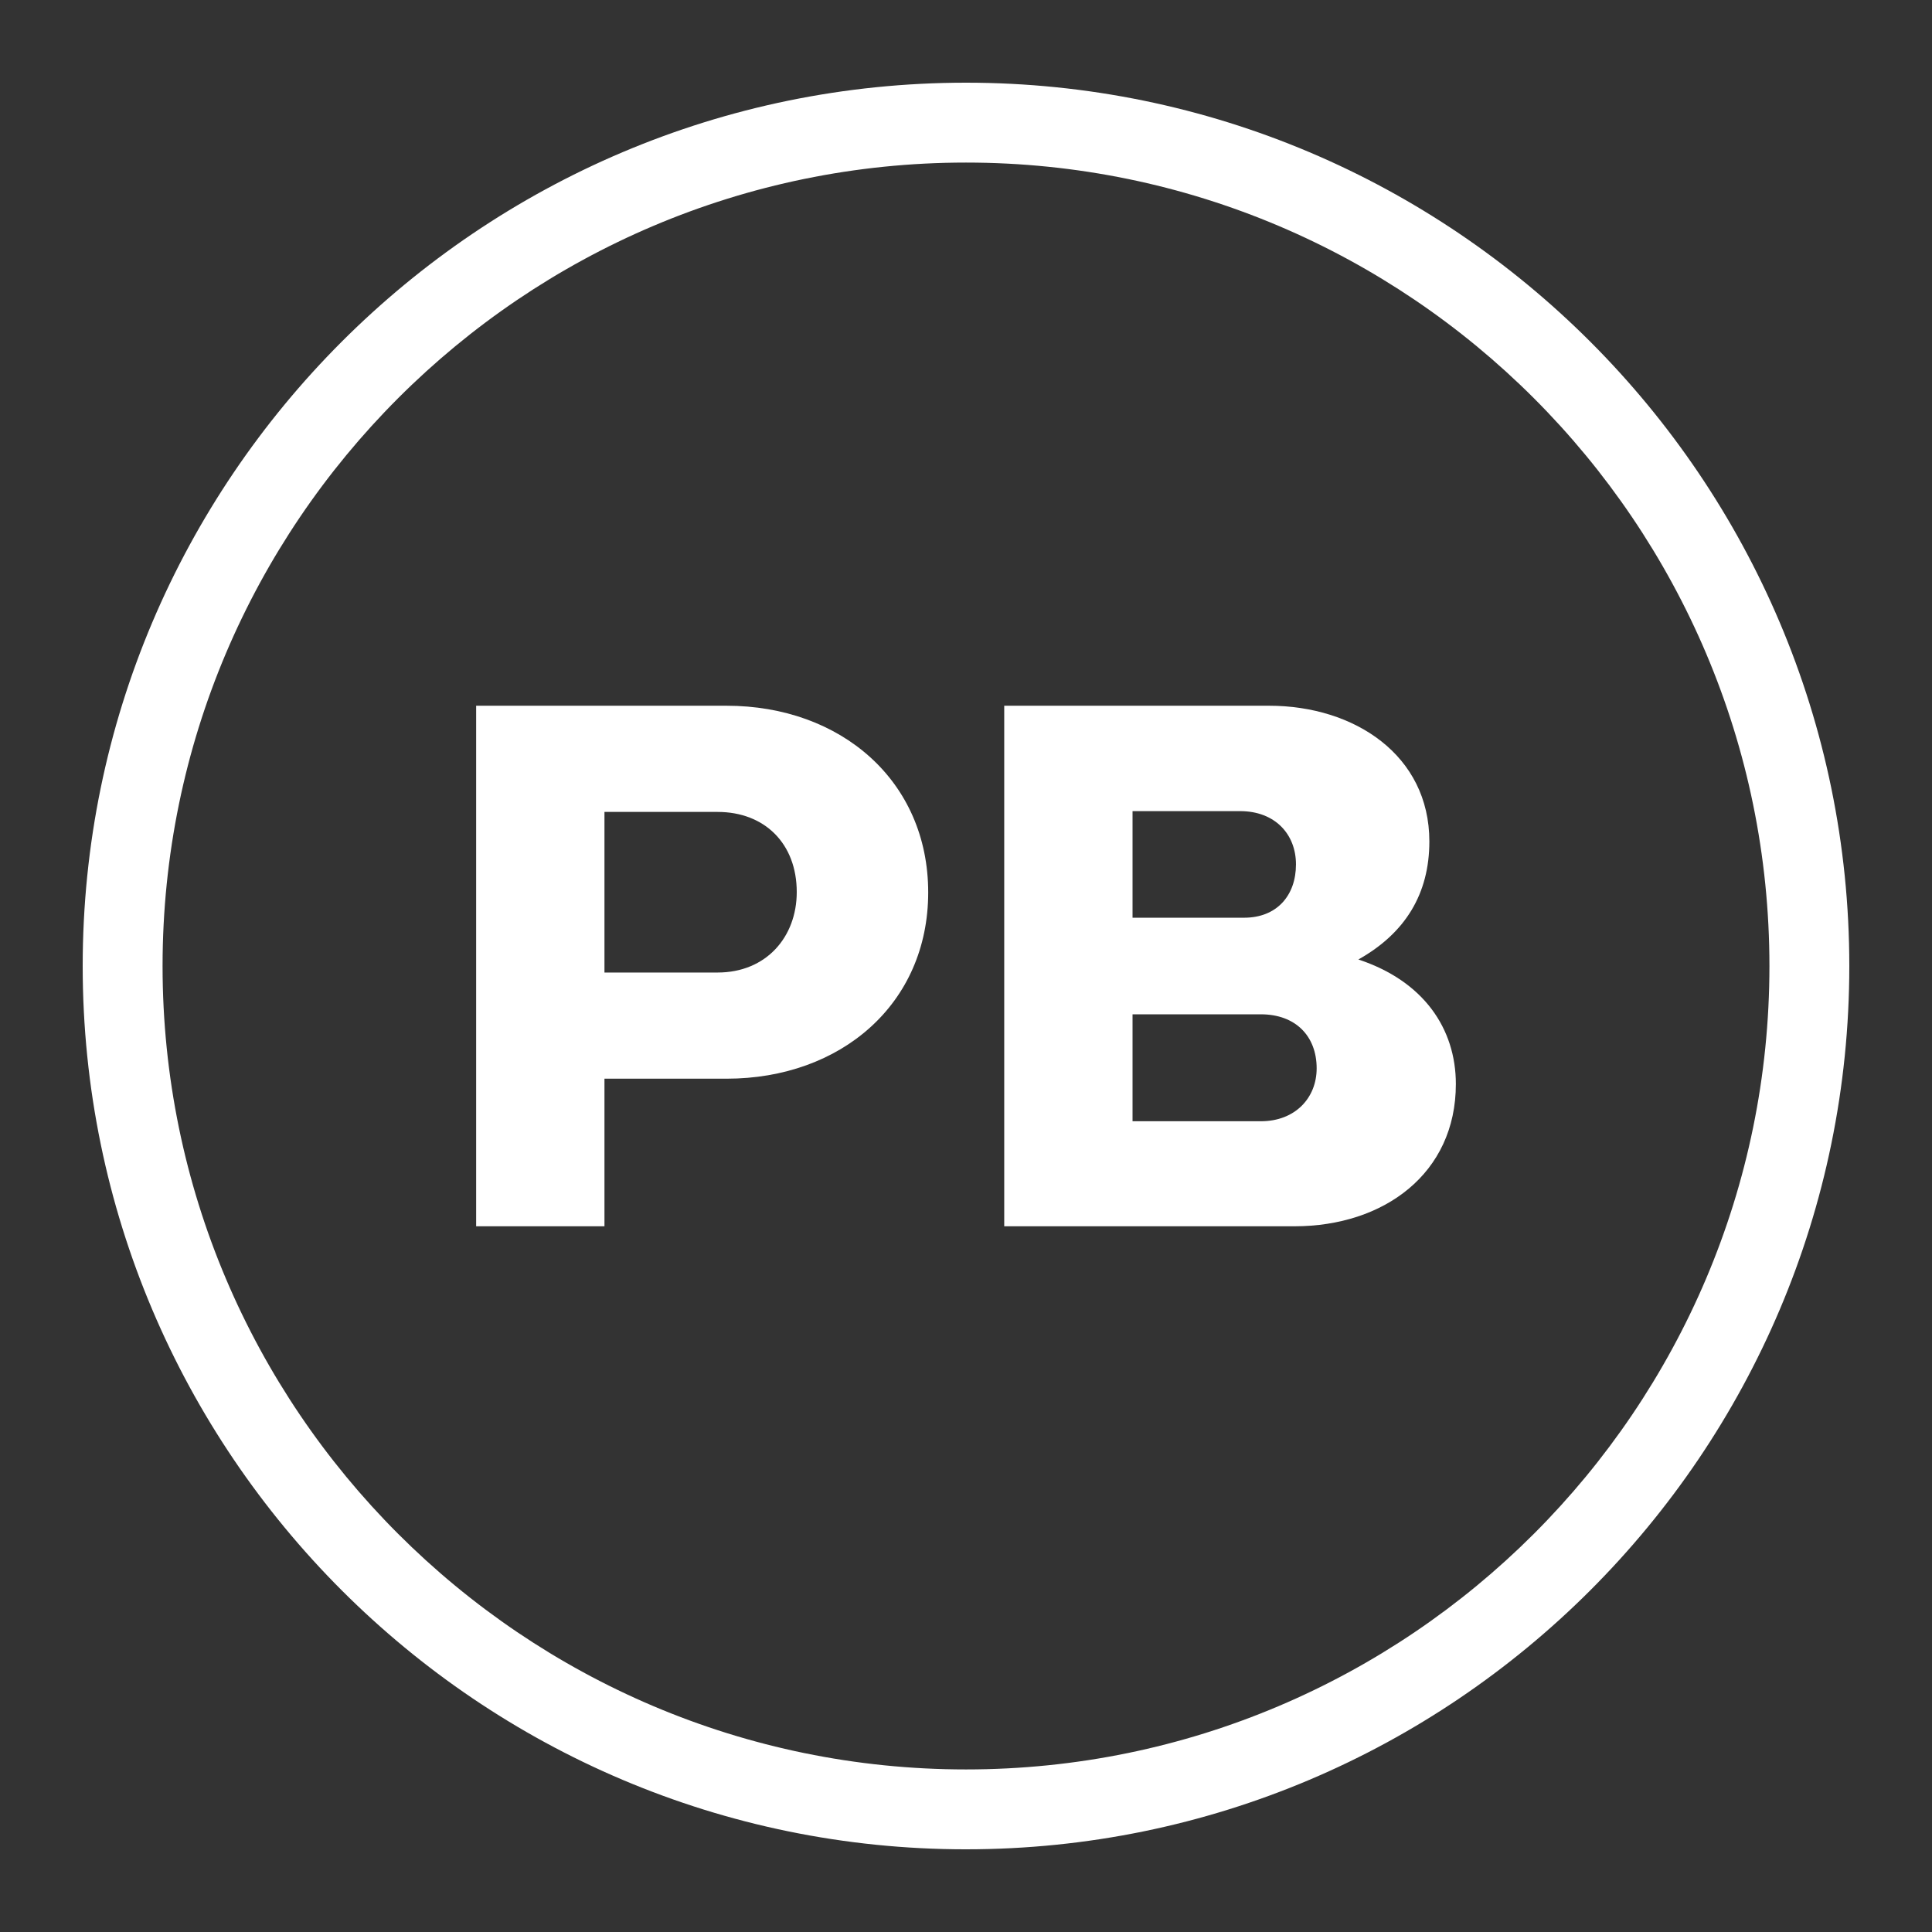
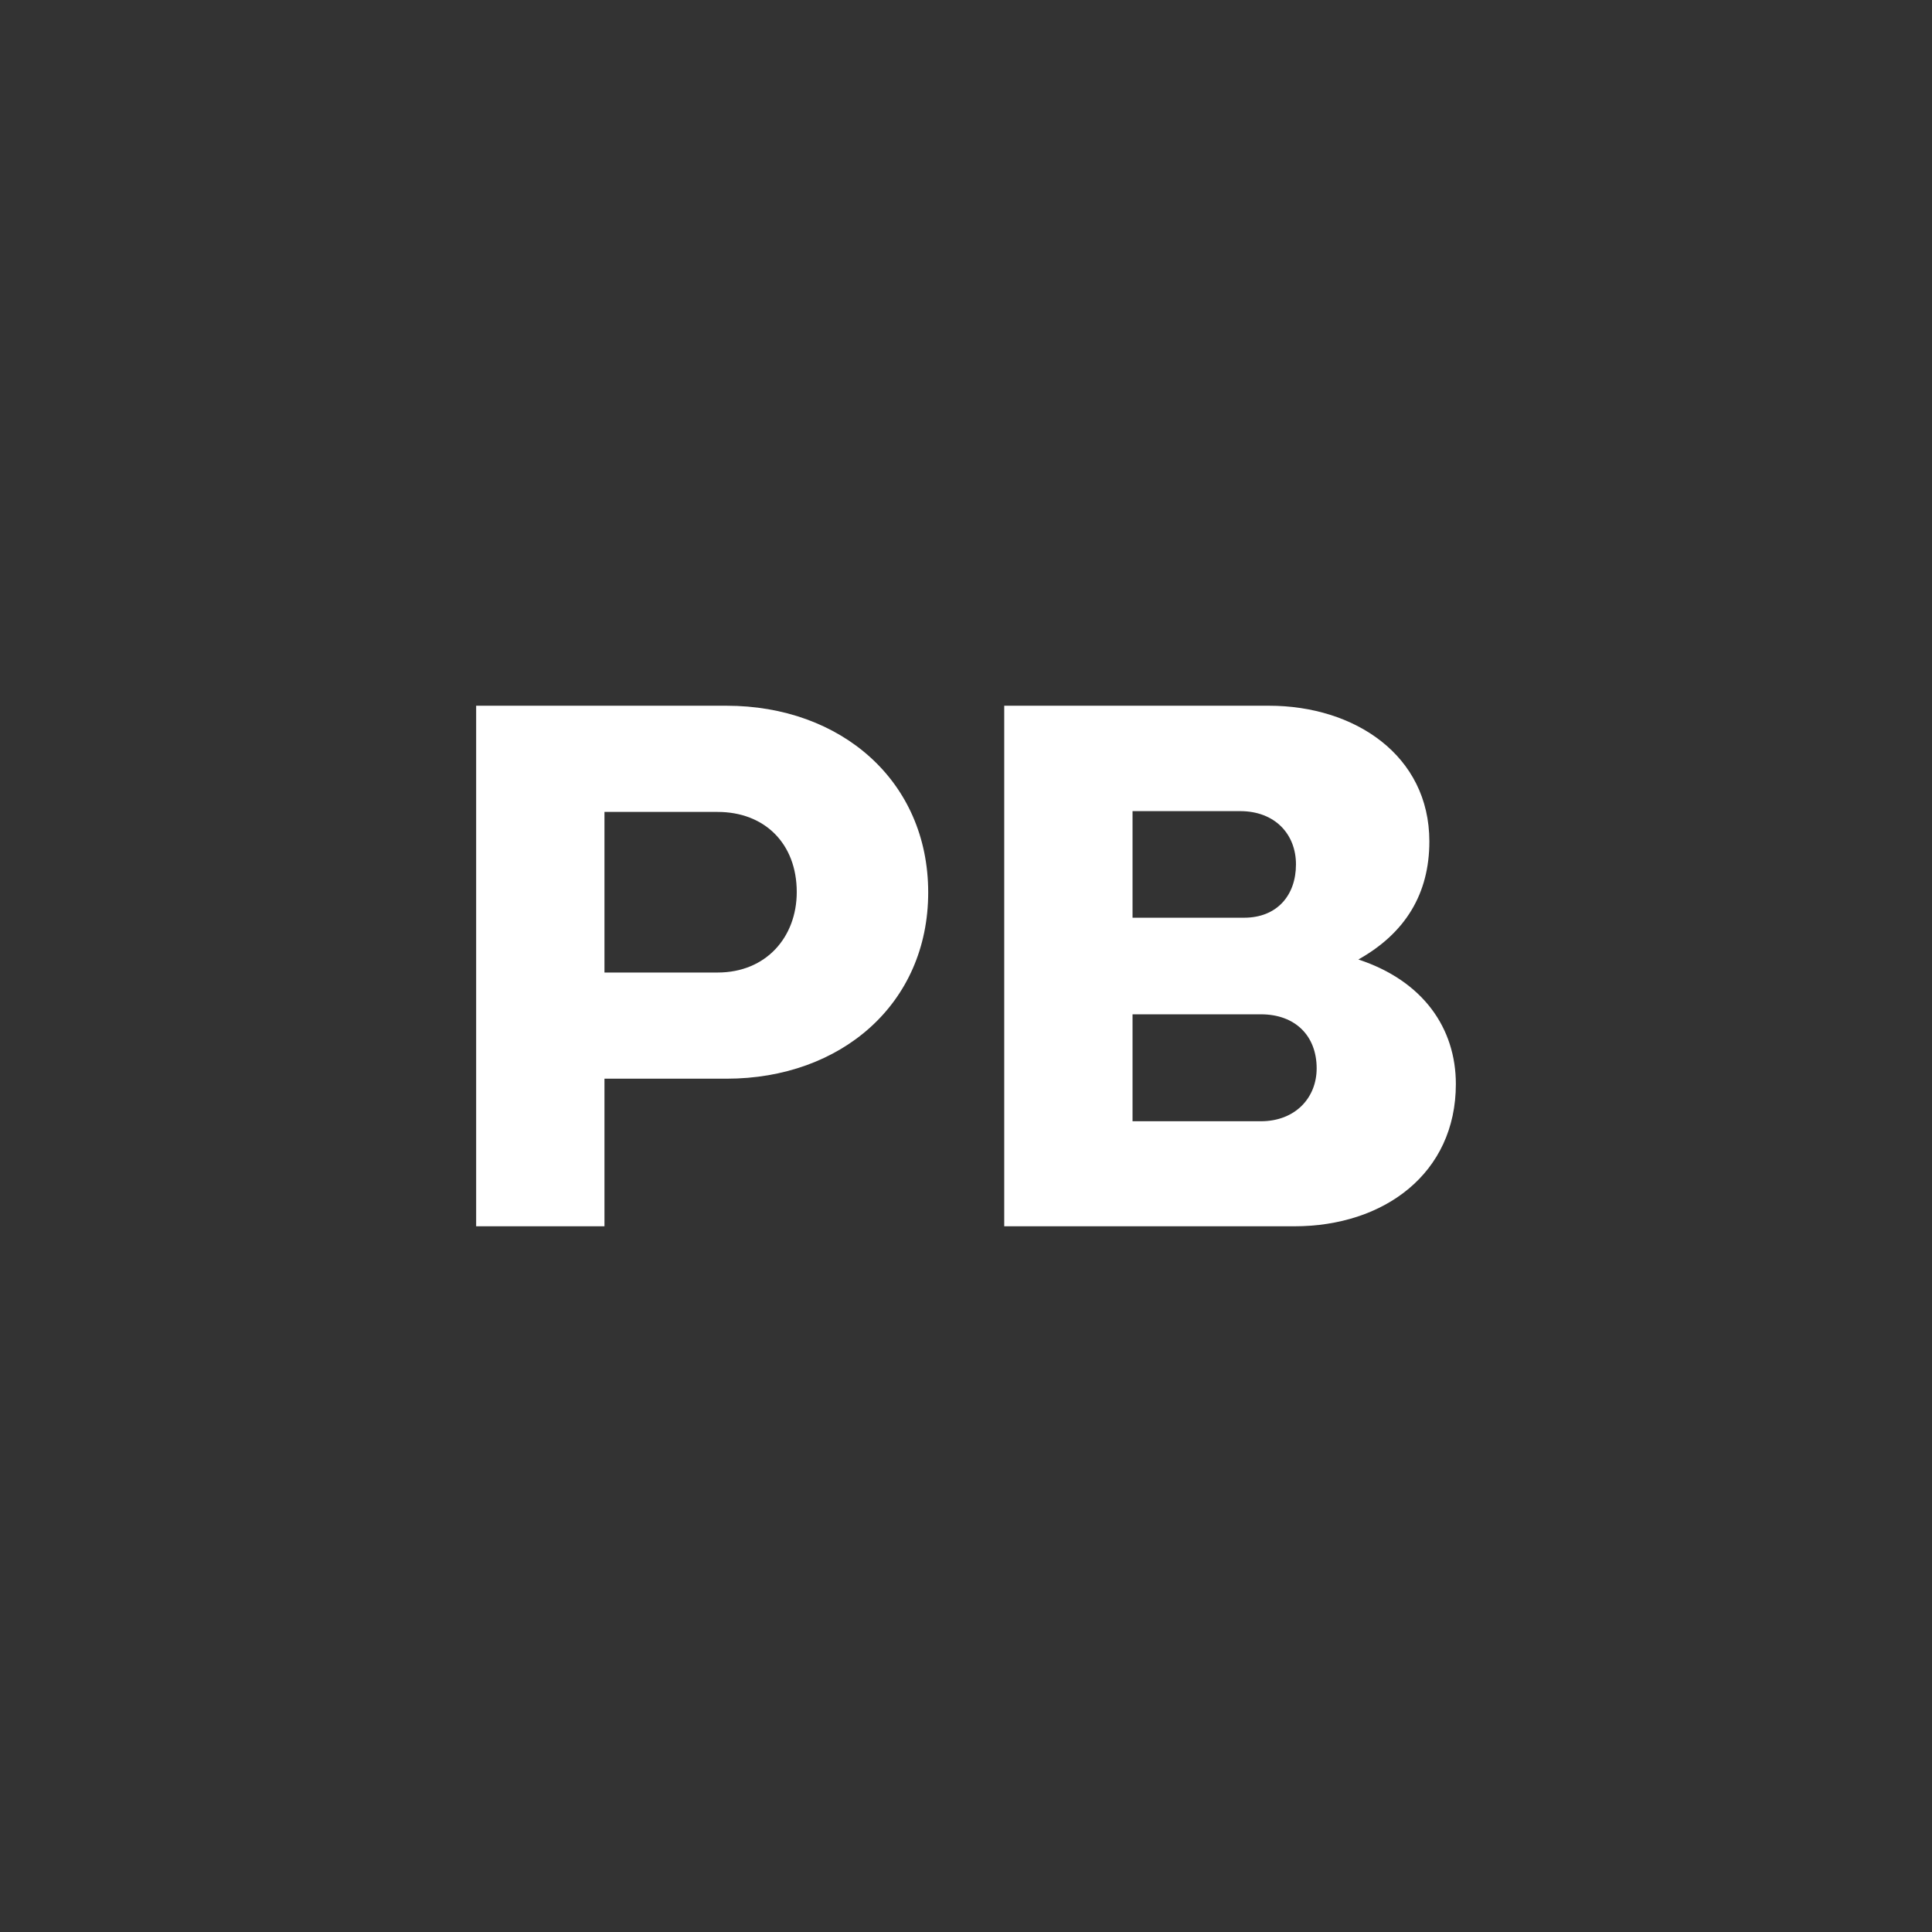
<svg xmlns="http://www.w3.org/2000/svg" id="uuid-2fca55da-6852-41a8-890e-56daedd04c16" viewBox="0 0 310 310">
  <rect x="0" y="0" width="310" height="310" fill="#333333" stroke="none" />
  <defs>
    <style>.uuid-6fbd1a3c-2c5d-4ff6-99e5-fcd4412724a6{fill:none;}.uuid-579e989d-2ecf-486b-8685-550a1ca17f88{fill:#fff;}</style>
  </defs>
  <g id="uuid-e4905bb9-bbc3-4c61-9a88-45352ac11df2">
    <path class="uuid-579e989d-2ecf-486b-8685-550a1ca17f88" d="m96.989,130.277v25.77h18.152c7.822,0,12.702-5.721,12.702-12.914,0-7.754-5.131-12.855-12.702-12.855h-18.152Zm19.59,42.805h-19.59v23.682h-20.588v-83.526h40.178c18.338,0,32.356,12.053,32.356,29.954s-14.018,29.89-32.356,29.89" />
    <path class="uuid-579e989d-2ecf-486b-8685-550a1ca17f88" d="m181.722,162.752v17.158h20.592c5.509,0,8.951-3.752,8.951-8.488,0-5.169-3.382-8.67-8.951-8.67h-20.592Zm0-32.602v17.103h17.901c5.258,0,8.322-3.569,8.322-8.556,0-4.855-3.378-8.547-8.951-8.547h-17.273Zm-20.588,66.614v-83.526h42.495c13.7,0,25.719,7.932,25.719,21.772,0,8.365-3.82,14.701-11.391,18.945,10.449,3.446,15.643,11.072,15.643,19.989,0,14.332-11.514,22.82-25.905,22.82h-46.561Z" />
-     <path class="uuid-579e989d-2ecf-486b-8685-550a1ca17f88" d="m155,26.085c-71.083,0-128.915,57.833-128.915,128.92s57.833,128.911,128.915,128.911,128.915-57.829,128.915-128.911S226.083,26.085,155,26.085m0,270.648c-78.149,0-141.732-63.579-141.732-141.728S76.851,13.268,155,13.268s141.732,63.583,141.732,141.736-63.579,141.728-141.732,141.728" />
    <circle class="uuid-6fbd1a3c-2c5d-4ff6-99e5-fcd4412724a6" cx="155" cy="155" r="155" />
  </g>
</svg>